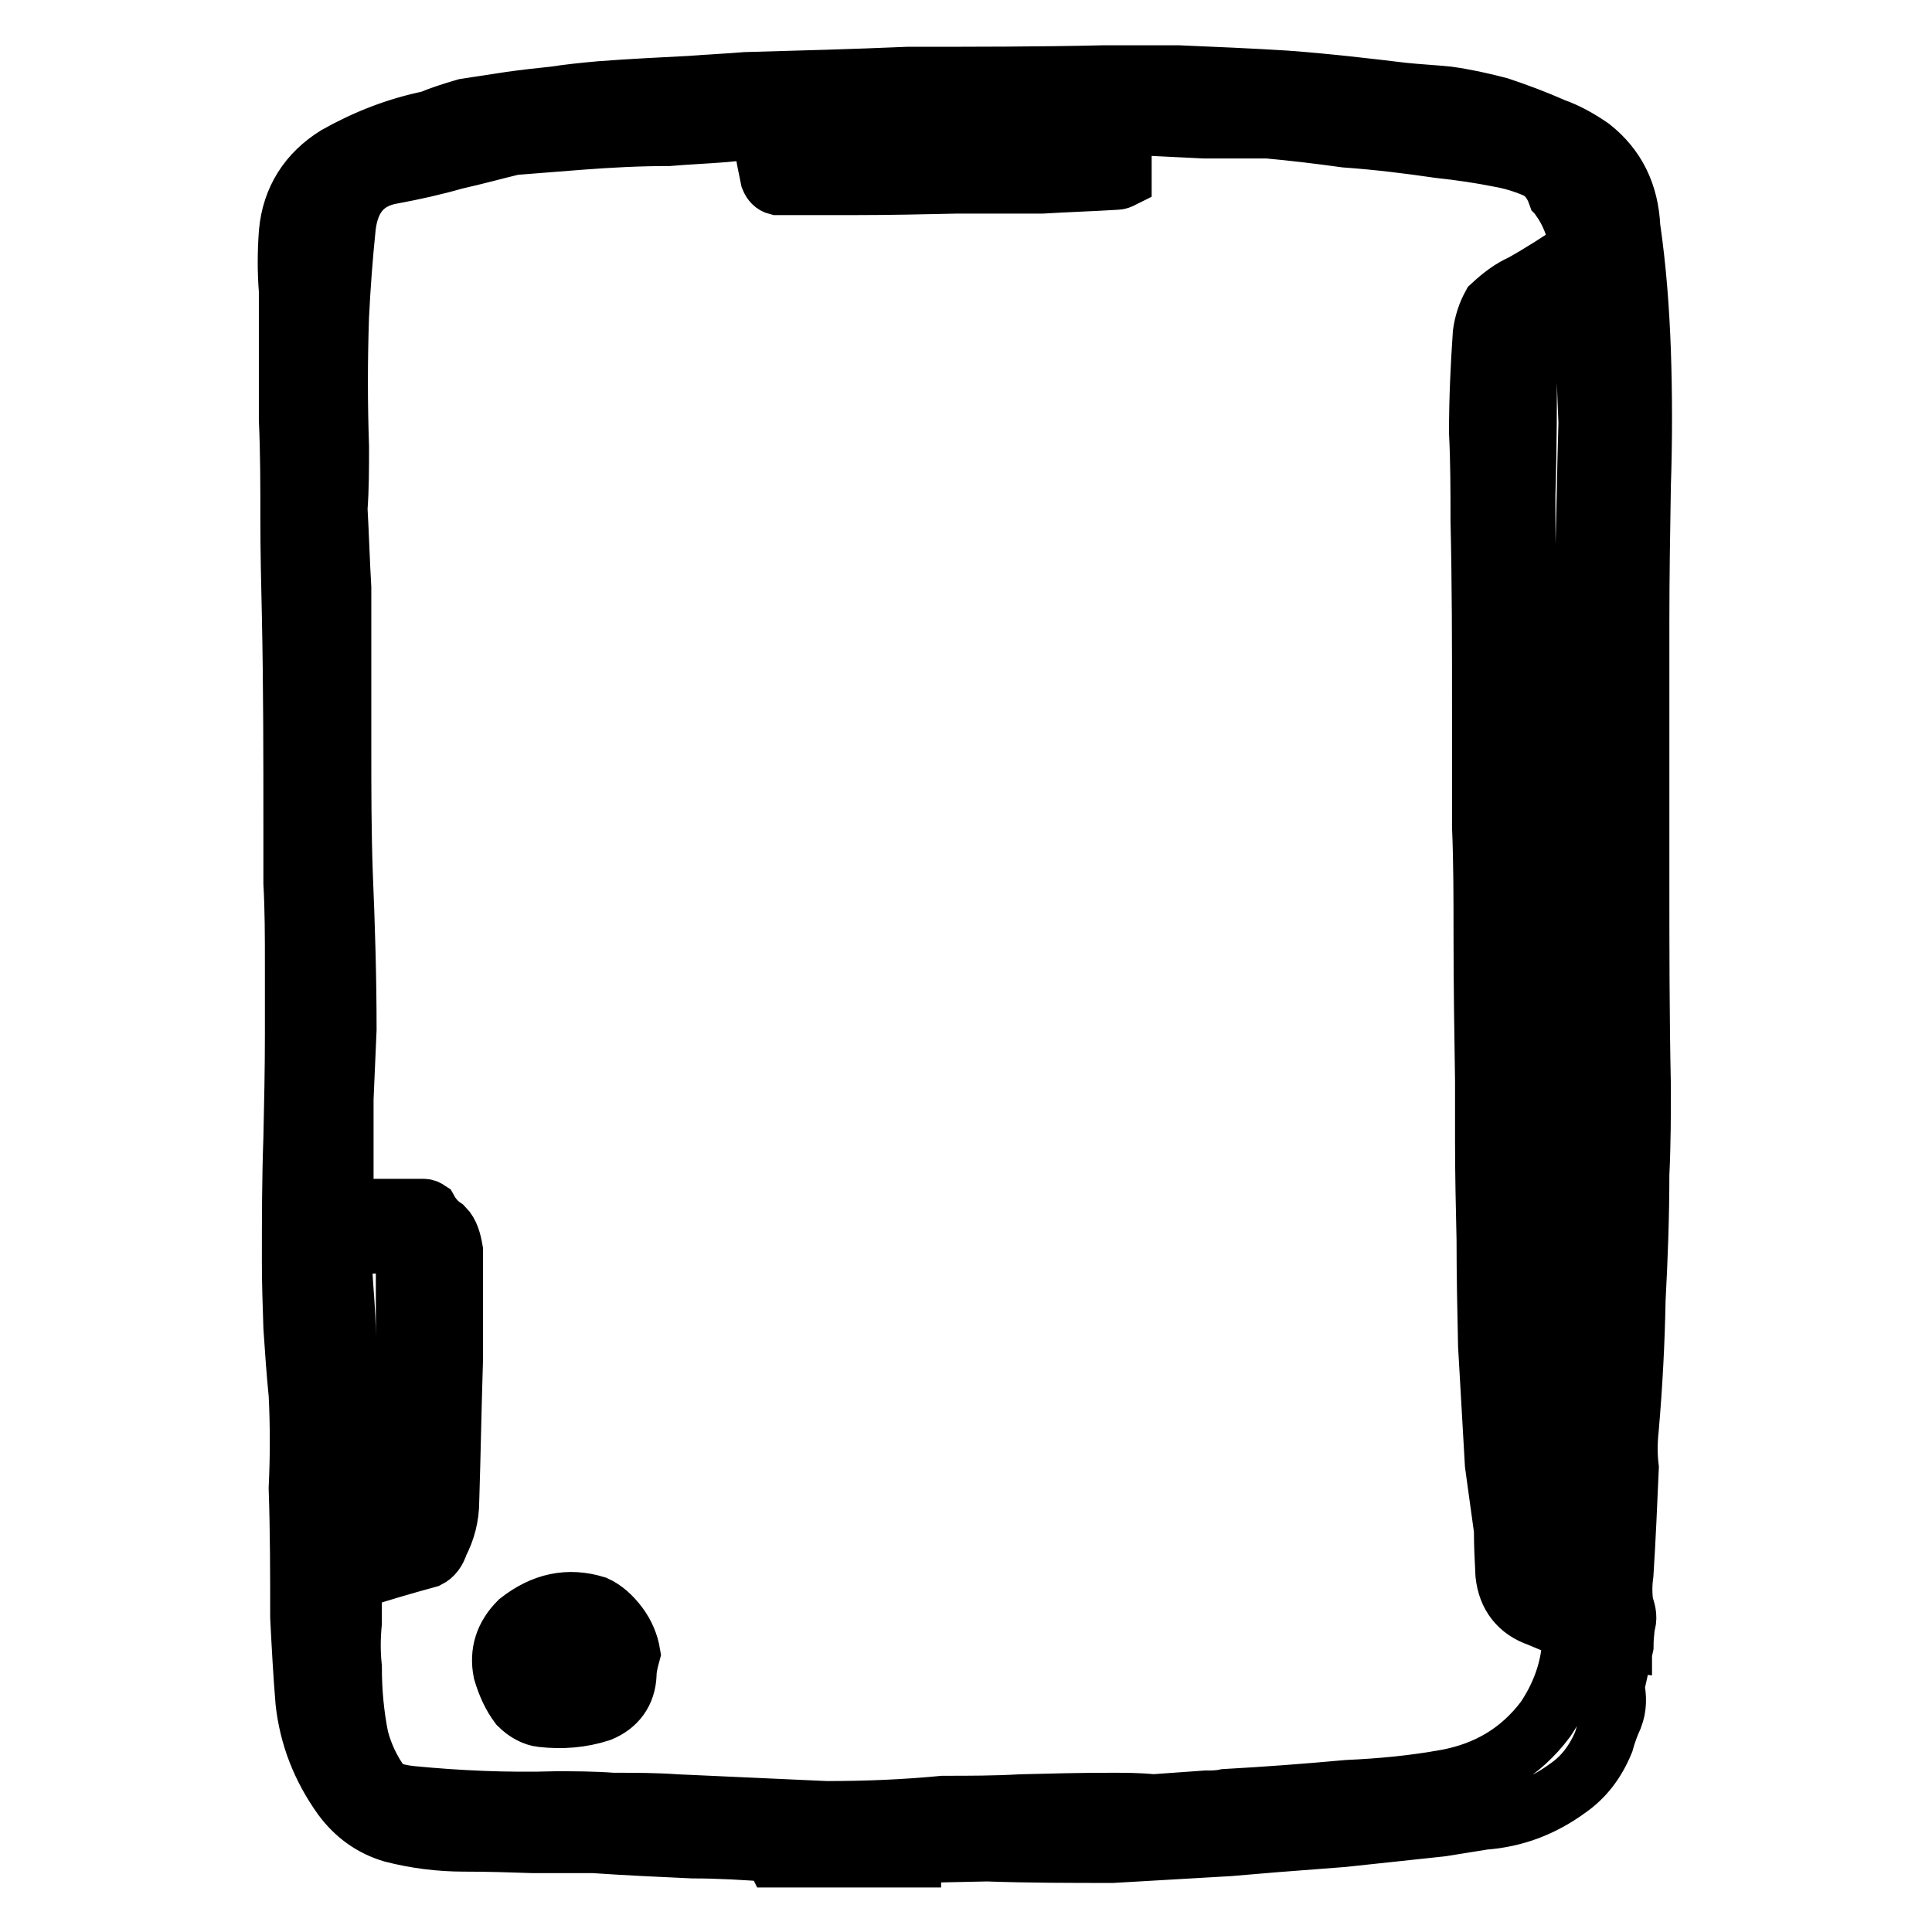
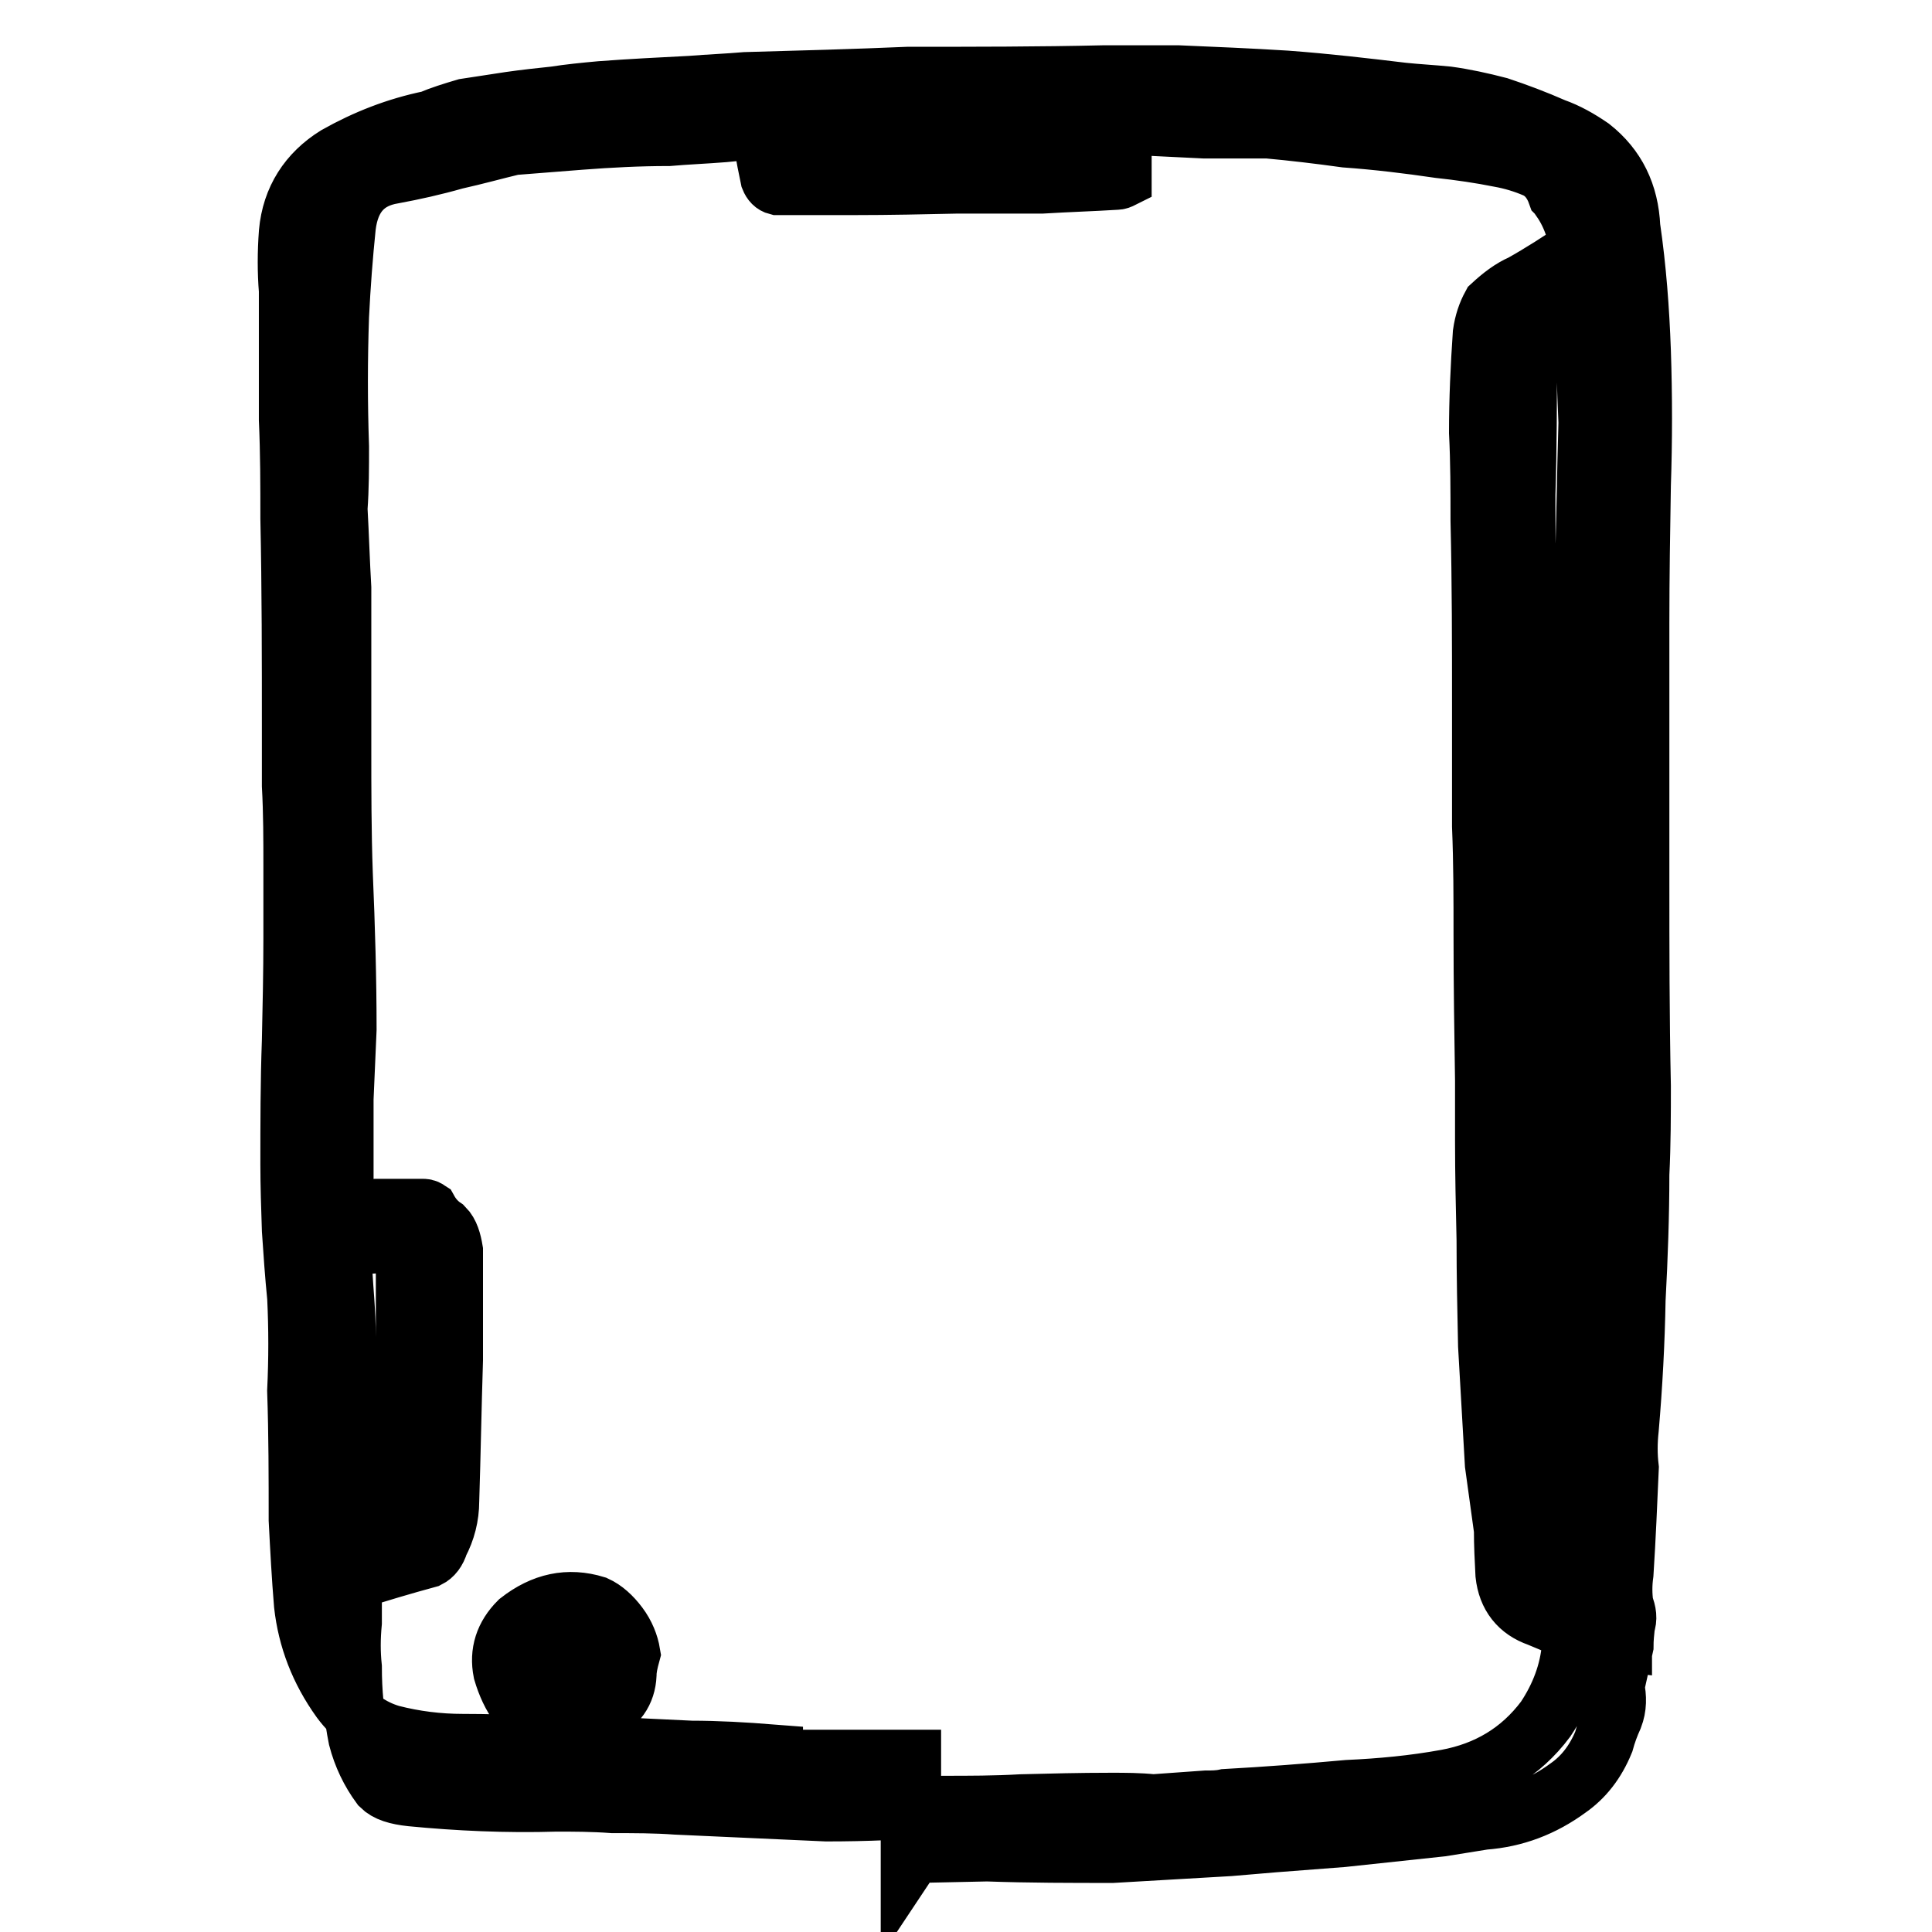
<svg xmlns="http://www.w3.org/2000/svg" version="1.1" x="0px" y="0px" viewBox="0 0 256 256" enable-background="new 0 0 256 256" xml:space="preserve">
  <g>
-     <path stroke-width="8" fill-opacity="0" stroke="#000000" d="M120.7,246c0.2-0.3,0.4-0.5,0.7-0.5l9.4-0.2c5.6,0.2,11.2,0.2,16.6,0.2c5.2-0.3,10.3-0.6,15.5-0.9l5.9-0.5 l9.1-0.7L191,242l5.6-0.9c4.1-0.3,7.8-1.7,11.2-4.2c2-1.4,3.6-3.4,4.7-6.1c0.3-1.1,0.7-2.2,1.2-3.3c0.5-1.3,0.5-2.6,0.2-4l1.2-5.4 c0-0.9,0.1-1.9,0.2-2.8c0.3-0.8,0.2-1.6-0.2-2.6c-0.2-1.4-0.2-2.8,0-4.2c0.3-4.7,0.5-9.4,0.7-14c-0.2-1.7-0.2-3.4,0-5.2 c0.5-5.8,0.8-11.5,0.9-17.1c0.3-5.6,0.5-11.2,0.5-16.6c0.2-4.1,0.2-8,0.2-11.7c-0.2-9.2-0.2-18.3-0.2-27.4V82.6 c0-6.2,0.1-12.3,0.2-18.3c0.2-5.9,0.2-11.9,0-17.8c-0.2-5.5-0.6-10.9-1.4-16.4c-0.2-4.4-1.9-7.9-5.2-10.5c-1.6-1.1-3.2-2-4.9-2.6 c-2.5-1.1-4.9-2-7.3-2.8c-2.3-0.6-4.6-1.1-6.8-1.4c-2-0.2-4-0.3-5.9-0.5c-5-0.6-10.1-1.2-15.5-1.6c-4.8-0.3-9.6-0.5-14.3-0.7h-9.8 c-8.6,0.2-17.2,0.2-26,0.2c-7,0.3-14.2,0.5-21.5,0.7c-2.3,0.2-4.8,0.3-7.3,0.5c-3.9,0.2-7.9,0.4-11.9,0.7c-2.2,0.2-4.2,0.4-6.1,0.7 c-1.9,0.2-3.8,0.4-5.9,0.7c-2,0.3-4,0.6-5.9,0.9c-1.7,0.5-3.3,1-4.7,1.6c-4.4,0.9-8.5,2.5-12.4,4.7c-3.7,2.3-5.9,5.7-6.3,10.1 c-0.2,2.7-0.2,5.2,0,7.7v17.1c0.2,4.4,0.2,8.7,0.2,13.1c0,4.4,0.1,8.7,0.2,12.9c0.2,9.4,0.2,18.7,0.2,28.1v7.3 c0.2,3.6,0.2,7.2,0.2,10.8v9.4c0,4.5-0.1,9.1-0.2,13.6c-0.2,5.5-0.2,10.9-0.2,16.4c0,2.8,0.1,5.7,0.2,8.7c0.2,3,0.4,5.9,0.7,8.9 c0.2,4.1,0.2,8.2,0,12.4c0.2,5.8,0.2,11.5,0.2,17.1c0.2,3.9,0.4,7.6,0.7,11.2c0.5,4.5,2.1,8.7,4.9,12.6c1.7,2.3,3.9,3.9,6.6,4.7 c3.1,0.8,6.3,1.2,9.5,1.2c3.2,0,6.3,0.1,9.2,0.2h8c4.4,0.3,8.7,0.5,13.1,0.7c3.4,0,7,0.2,10.8,0.5c0,0.3,0.1,0.5,0.2,0.7H120.7 L120.7,246z M45.4,147.9l0.5-11.5c0-6.7-0.2-13.6-0.5-20.6c-0.2-5.6-0.2-11.2-0.2-16.9V77.9c-0.2-3.4-0.3-6.9-0.5-10.5 c0.2-2.7,0.2-5.4,0.2-8.2c-0.2-5.8-0.2-11.5,0-17.3c0.2-4.1,0.5-8,0.9-11.9c0.5-4.1,2.6-6.4,6.3-7c2.7-0.5,5.4-1.1,8.2-1.9 c2.7-0.6,5.2-1.3,7.7-1.9l8.9-0.7c3.9-0.3,7.8-0.5,11.7-0.5c2.3-0.2,4.8-0.3,7.3-0.5c2.8-0.3,5.6-0.5,8.4-0.5h10.3 c4.1-0.3,8.1-0.5,12.2-0.7h19.9c4.4,0.3,8.7,0.5,12.9,0.7h8.4c3.3,0.3,6.7,0.7,10.3,1.2c4.2,0.3,8.3,0.8,12.4,1.4 c2.8,0.3,5.5,0.7,8,1.2c1.7,0.3,3.3,0.8,4.7,1.4c1.4,0.6,2.4,1.8,3,3.5c0.3,0.3,0.5,0.5,0.5,0.7c1.6,2.3,2.4,5,2.6,8 c0.2,2.8,0.3,5.5,0.5,8c0.2,4.5,0.3,9.1,0.5,13.6c-0.2,7-0.3,14-0.5,20.8v9.1c-0.3,5.5-0.5,10.8-0.5,16.2c0,9.1,0.1,18.3,0.2,27.6 c0,5.5,0.1,10.9,0.2,16.4c0,3.4-0.1,6.9-0.2,10.3c-0.2,3.7-0.2,7.4-0.2,11c0.2,6.1,0.3,12.3,0.5,18.5l-0.5,14v10.8 c-0.3,2.3-0.7,4.8-1.2,7.5c-0.3,3.4-1.5,6.6-3.5,9.6c-3.3,4.4-7.7,7-13.1,8c-4.4,0.8-8.7,1.2-13.1,1.4c-5.5,0.5-10.8,0.9-16.2,1.2 c-0.9,0.2-1.8,0.2-2.6,0.2l-7,0.5c-1.9-0.2-3.7-0.2-5.6-0.2c-4.1,0-8,0.1-11.9,0.2c-3.4,0.2-6.9,0.2-10.3,0.2 c-5.2,0.5-10.3,0.7-15.5,0.7c-6.7-0.3-13.3-0.6-19.9-0.9c-2.7-0.2-5.5-0.2-8.4-0.2c-2.7-0.2-5.2-0.2-7.5-0.2 c-6.6,0.2-13-0.1-19.2-0.7c-1.9-0.2-3.2-0.6-4-1.4c-1.4-1.9-2.4-4-3-6.3c-0.6-3-0.9-6.1-0.9-9.4c-0.2-1.9-0.2-3.8,0-5.9v-5.6 c3.4-1.1,6.8-2.1,10.1-3c0.6-0.3,1.1-0.9,1.4-1.9c0.9-1.7,1.4-3.6,1.4-5.6c0.2-6.2,0.3-12.5,0.5-18.7v-14.5c-0.2-1.2-0.5-2.3-1.2-3 c-0.9-0.6-1.6-1.4-2.1-2.3c-0.3-0.2-0.5-0.2-0.7-0.2h-6.1c-1.6,0.2-3,0.3-4.4,0.5V147.9z M46.5,203.6v-9.8 c-0.3-5.5-0.5-11-0.7-16.6c0-1.7-0.1-3.4-0.2-4.9c-0.2-2.5-0.3-4.9-0.5-7.3c3-0.2,5.9-0.3,8.7-0.5v23.6l-0.2,11.2 c0,2.3-1.2,4-3.5,4.9c-1.1,0.3-2.3,0.7-3.5,1.2V203.6z M83.5,219.1c-0.2-1.2-0.7-2.5-1.6-3.7c-0.9-1.2-1.9-2.1-3-2.6 c-3.6-1.1-6.9-0.4-10.1,2.1c-1.9,1.9-2.6,4.1-2.1,6.6c0.5,1.7,1.2,3.2,2.1,4.4c0.9,0.9,2,1.5,3,1.6c2.7,0.3,5.2,0.1,7.7-0.7 c2.2-0.9,3.4-2.6,3.5-4.9C83,221.1,83.2,220.2,83.5,219.1z M78.6,220.9c-0.2,0-0.2,0.1-0.2,0.2c-0.2,3.1-1.5,4.5-4,4.2 c-0.9-0.5-1.8-1.2-2.6-2.3c-1.1-1.4-1.4-2.9-0.9-4.4c0.5-1.4,1.9-2.4,4.2-3c1.1-0.5,2-0.1,2.6,1.2 C77.8,218.1,78.1,219.5,78.6,220.9z M214.9,216.7c-1.2-0.6-2-1.6-2.3-3c-0.3-0.3-1.2-0.7-2.6-1.2c-1.2-0.6-2.4-1.2-3.5-1.6 c-1.4-0.6-2.1-1.7-2.1-3.3c0-2.7-0.2-5.5-0.5-8.4c-0.2-5.3-0.5-10.6-0.9-15.9c-0.2-6.2-0.3-12.4-0.5-18.5 c-0.2-5.6-0.2-11.2-0.2-16.9l0.2-19.2l-0.2-15.9c-0.2-8-0.2-15.9-0.2-23.9c0-3.3,0.1-6.5,0.2-9.6c-0.2-4.7-0.2-9.3-0.2-13.8 c0.2-6.1,0.2-12.2,0.2-18.3c0-1.6,0.2-3,0.5-4.4c0.6-1.1,1.5-2,2.6-2.8c2.3-1.4,4.6-2.8,6.8-4.2c0.6-0.5,1.2-1,1.9-1.6 c-0.8-2.3-2.4-2.7-4.9-1.2c-2.5,1.7-5,3.3-7.5,4.7c-1.4,0.6-2.7,1.6-4,2.8c-0.6,1.1-1,2.3-1.2,3.7c-0.3,4.4-0.5,8.7-0.5,13.1 c0.2,3.9,0.2,7.8,0.2,11.7c0.2,8.3,0.2,16.5,0.2,24.8v15.7c0.2,4.8,0.2,9.6,0.2,14.3c0,6.6,0.1,13,0.2,19.4v8 c0,4.4,0.1,8.7,0.2,13.1c0,4.7,0.1,9.4,0.2,14c0.3,5.3,0.6,10.5,0.9,15.7l1.2,8.7c0,2,0.1,4,0.2,5.9c0.3,2.8,1.8,4.7,4.4,5.6 c2.2,0.9,4.2,1.8,6.1,2.6c1.6,0.3,3.2,0.5,4.9,0.7C214.9,217.3,214.9,217,214.9,216.7z M146.5,12.8c-0.5,0.5-0.9,0.8-1.4,0.9 c-0.9-0.6-1.6-0.5-2.1,0.5c-0.3,0.6-0.5,1.3-0.7,2.1c0,1.2-0.1,2.6-0.2,4c-12.2,0.3-24.1,0.6-35.8,0.9c-0.5-2.8-0.9-5.5-1.2-8 c-1.1,0.2-1.6,0.5-1.6,1.2c0.2,0.8,0,1.4-0.5,1.9c-0.2-0.9-0.4-1.6-0.7-2.1l-0.9-0.9c-0.5,0.5-0.8,0.9-0.9,1.4 c0.5,3.1,1,6.1,1.6,8.9c0.2,0.5,0.5,0.8,0.9,0.9h10.3c4.5,0,9.1-0.1,13.6-0.2h11.2c3.3-0.2,6.6-0.3,9.8-0.5c0.3,0,0.5-0.1,0.7-0.2 V18C148.3,16.2,147.6,14.5,146.5,12.8L146.5,12.8z" />
+     <path stroke-width="8" fill-opacity="0" stroke="#000000" d="M120.7,246c0.2-0.3,0.4-0.5,0.7-0.5l9.4-0.2c5.6,0.2,11.2,0.2,16.6,0.2c5.2-0.3,10.3-0.6,15.5-0.9l5.9-0.5 l9.1-0.7L191,242l5.6-0.9c4.1-0.3,7.8-1.7,11.2-4.2c2-1.4,3.6-3.4,4.7-6.1c0.3-1.1,0.7-2.2,1.2-3.3c0.5-1.3,0.5-2.6,0.2-4l1.2-5.4 c0-0.9,0.1-1.9,0.2-2.8c0.3-0.8,0.2-1.6-0.2-2.6c-0.2-1.4-0.2-2.8,0-4.2c0.3-4.7,0.5-9.4,0.7-14c-0.2-1.7-0.2-3.4,0-5.2 c0.5-5.8,0.8-11.5,0.9-17.1c0.3-5.6,0.5-11.2,0.5-16.6c0.2-4.1,0.2-8,0.2-11.7c-0.2-9.2-0.2-18.3-0.2-27.4V82.6 c0-6.2,0.1-12.3,0.2-18.3c0.2-5.9,0.2-11.9,0-17.8c-0.2-5.5-0.6-10.9-1.4-16.4c-0.2-4.4-1.9-7.9-5.2-10.5c-1.6-1.1-3.2-2-4.9-2.6 c-2.5-1.1-4.9-2-7.3-2.8c-2.3-0.6-4.6-1.1-6.8-1.4c-2-0.2-4-0.3-5.9-0.5c-5-0.6-10.1-1.2-15.5-1.6c-4.8-0.3-9.6-0.5-14.3-0.7h-9.8 c-8.6,0.2-17.2,0.2-26,0.2c-7,0.3-14.2,0.5-21.5,0.7c-2.3,0.2-4.8,0.3-7.3,0.5c-3.9,0.2-7.9,0.4-11.9,0.7c-2.2,0.2-4.2,0.4-6.1,0.7 c-1.9,0.2-3.8,0.4-5.9,0.7c-2,0.3-4,0.6-5.9,0.9c-1.7,0.5-3.3,1-4.7,1.6c-4.4,0.9-8.5,2.5-12.4,4.7c-3.7,2.3-5.9,5.7-6.3,10.1 c-0.2,2.7-0.2,5.2,0,7.7v17.1c0.2,4.4,0.2,8.7,0.2,13.1c0.2,9.4,0.2,18.7,0.2,28.1v7.3 c0.2,3.6,0.2,7.2,0.2,10.8v9.4c0,4.5-0.1,9.1-0.2,13.6c-0.2,5.5-0.2,10.9-0.2,16.4c0,2.8,0.1,5.7,0.2,8.7c0.2,3,0.4,5.9,0.7,8.9 c0.2,4.1,0.2,8.2,0,12.4c0.2,5.8,0.2,11.5,0.2,17.1c0.2,3.9,0.4,7.6,0.7,11.2c0.5,4.5,2.1,8.7,4.9,12.6c1.7,2.3,3.9,3.9,6.6,4.7 c3.1,0.8,6.3,1.2,9.5,1.2c3.2,0,6.3,0.1,9.2,0.2h8c4.4,0.3,8.7,0.5,13.1,0.7c3.4,0,7,0.2,10.8,0.5c0,0.3,0.1,0.5,0.2,0.7H120.7 L120.7,246z M45.4,147.9l0.5-11.5c0-6.7-0.2-13.6-0.5-20.6c-0.2-5.6-0.2-11.2-0.2-16.9V77.9c-0.2-3.4-0.3-6.9-0.5-10.5 c0.2-2.7,0.2-5.4,0.2-8.2c-0.2-5.8-0.2-11.5,0-17.3c0.2-4.1,0.5-8,0.9-11.9c0.5-4.1,2.6-6.4,6.3-7c2.7-0.5,5.4-1.1,8.2-1.9 c2.7-0.6,5.2-1.3,7.7-1.9l8.9-0.7c3.9-0.3,7.8-0.5,11.7-0.5c2.3-0.2,4.8-0.3,7.3-0.5c2.8-0.3,5.6-0.5,8.4-0.5h10.3 c4.1-0.3,8.1-0.5,12.2-0.7h19.9c4.4,0.3,8.7,0.5,12.9,0.7h8.4c3.3,0.3,6.7,0.7,10.3,1.2c4.2,0.3,8.3,0.8,12.4,1.4 c2.8,0.3,5.5,0.7,8,1.2c1.7,0.3,3.3,0.8,4.7,1.4c1.4,0.6,2.4,1.8,3,3.5c0.3,0.3,0.5,0.5,0.5,0.7c1.6,2.3,2.4,5,2.6,8 c0.2,2.8,0.3,5.5,0.5,8c0.2,4.5,0.3,9.1,0.5,13.6c-0.2,7-0.3,14-0.5,20.8v9.1c-0.3,5.5-0.5,10.8-0.5,16.2c0,9.1,0.1,18.3,0.2,27.6 c0,5.5,0.1,10.9,0.2,16.4c0,3.4-0.1,6.9-0.2,10.3c-0.2,3.7-0.2,7.4-0.2,11c0.2,6.1,0.3,12.3,0.5,18.5l-0.5,14v10.8 c-0.3,2.3-0.7,4.8-1.2,7.5c-0.3,3.4-1.5,6.6-3.5,9.6c-3.3,4.4-7.7,7-13.1,8c-4.4,0.8-8.7,1.2-13.1,1.4c-5.5,0.5-10.8,0.9-16.2,1.2 c-0.9,0.2-1.8,0.2-2.6,0.2l-7,0.5c-1.9-0.2-3.7-0.2-5.6-0.2c-4.1,0-8,0.1-11.9,0.2c-3.4,0.2-6.9,0.2-10.3,0.2 c-5.2,0.5-10.3,0.7-15.5,0.7c-6.7-0.3-13.3-0.6-19.9-0.9c-2.7-0.2-5.5-0.2-8.4-0.2c-2.7-0.2-5.2-0.2-7.5-0.2 c-6.6,0.2-13-0.1-19.2-0.7c-1.9-0.2-3.2-0.6-4-1.4c-1.4-1.9-2.4-4-3-6.3c-0.6-3-0.9-6.1-0.9-9.4c-0.2-1.9-0.2-3.8,0-5.9v-5.6 c3.4-1.1,6.8-2.1,10.1-3c0.6-0.3,1.1-0.9,1.4-1.9c0.9-1.7,1.4-3.6,1.4-5.6c0.2-6.2,0.3-12.5,0.5-18.7v-14.5c-0.2-1.2-0.5-2.3-1.2-3 c-0.9-0.6-1.6-1.4-2.1-2.3c-0.3-0.2-0.5-0.2-0.7-0.2h-6.1c-1.6,0.2-3,0.3-4.4,0.5V147.9z M46.5,203.6v-9.8 c-0.3-5.5-0.5-11-0.7-16.6c0-1.7-0.1-3.4-0.2-4.9c-0.2-2.5-0.3-4.9-0.5-7.3c3-0.2,5.9-0.3,8.7-0.5v23.6l-0.2,11.2 c0,2.3-1.2,4-3.5,4.9c-1.1,0.3-2.3,0.7-3.5,1.2V203.6z M83.5,219.1c-0.2-1.2-0.7-2.5-1.6-3.7c-0.9-1.2-1.9-2.1-3-2.6 c-3.6-1.1-6.9-0.4-10.1,2.1c-1.9,1.9-2.6,4.1-2.1,6.6c0.5,1.7,1.2,3.2,2.1,4.4c0.9,0.9,2,1.5,3,1.6c2.7,0.3,5.2,0.1,7.7-0.7 c2.2-0.9,3.4-2.6,3.5-4.9C83,221.1,83.2,220.2,83.5,219.1z M78.6,220.9c-0.2,0-0.2,0.1-0.2,0.2c-0.2,3.1-1.5,4.5-4,4.2 c-0.9-0.5-1.8-1.2-2.6-2.3c-1.1-1.4-1.4-2.9-0.9-4.4c0.5-1.4,1.9-2.4,4.2-3c1.1-0.5,2-0.1,2.6,1.2 C77.8,218.1,78.1,219.5,78.6,220.9z M214.9,216.7c-1.2-0.6-2-1.6-2.3-3c-0.3-0.3-1.2-0.7-2.6-1.2c-1.2-0.6-2.4-1.2-3.5-1.6 c-1.4-0.6-2.1-1.7-2.1-3.3c0-2.7-0.2-5.5-0.5-8.4c-0.2-5.3-0.5-10.6-0.9-15.9c-0.2-6.2-0.3-12.4-0.5-18.5 c-0.2-5.6-0.2-11.2-0.2-16.9l0.2-19.2l-0.2-15.9c-0.2-8-0.2-15.9-0.2-23.9c0-3.3,0.1-6.5,0.2-9.6c-0.2-4.7-0.2-9.3-0.2-13.8 c0.2-6.1,0.2-12.2,0.2-18.3c0-1.6,0.2-3,0.5-4.4c0.6-1.1,1.5-2,2.6-2.8c2.3-1.4,4.6-2.8,6.8-4.2c0.6-0.5,1.2-1,1.9-1.6 c-0.8-2.3-2.4-2.7-4.9-1.2c-2.5,1.7-5,3.3-7.5,4.7c-1.4,0.6-2.7,1.6-4,2.8c-0.6,1.1-1,2.3-1.2,3.7c-0.3,4.4-0.5,8.7-0.5,13.1 c0.2,3.9,0.2,7.8,0.2,11.7c0.2,8.3,0.2,16.5,0.2,24.8v15.7c0.2,4.8,0.2,9.6,0.2,14.3c0,6.6,0.1,13,0.2,19.4v8 c0,4.4,0.1,8.7,0.2,13.1c0,4.7,0.1,9.4,0.2,14c0.3,5.3,0.6,10.5,0.9,15.7l1.2,8.7c0,2,0.1,4,0.2,5.9c0.3,2.8,1.8,4.7,4.4,5.6 c2.2,0.9,4.2,1.8,6.1,2.6c1.6,0.3,3.2,0.5,4.9,0.7C214.9,217.3,214.9,217,214.9,216.7z M146.5,12.8c-0.5,0.5-0.9,0.8-1.4,0.9 c-0.9-0.6-1.6-0.5-2.1,0.5c-0.3,0.6-0.5,1.3-0.7,2.1c0,1.2-0.1,2.6-0.2,4c-12.2,0.3-24.1,0.6-35.8,0.9c-0.5-2.8-0.9-5.5-1.2-8 c-1.1,0.2-1.6,0.5-1.6,1.2c0.2,0.8,0,1.4-0.5,1.9c-0.2-0.9-0.4-1.6-0.7-2.1l-0.9-0.9c-0.5,0.5-0.8,0.9-0.9,1.4 c0.5,3.1,1,6.1,1.6,8.9c0.2,0.5,0.5,0.8,0.9,0.9h10.3c4.5,0,9.1-0.1,13.6-0.2h11.2c3.3-0.2,6.6-0.3,9.8-0.5c0.3,0,0.5-0.1,0.7-0.2 V18C148.3,16.2,147.6,14.5,146.5,12.8L146.5,12.8z" />
  </g>
</svg>